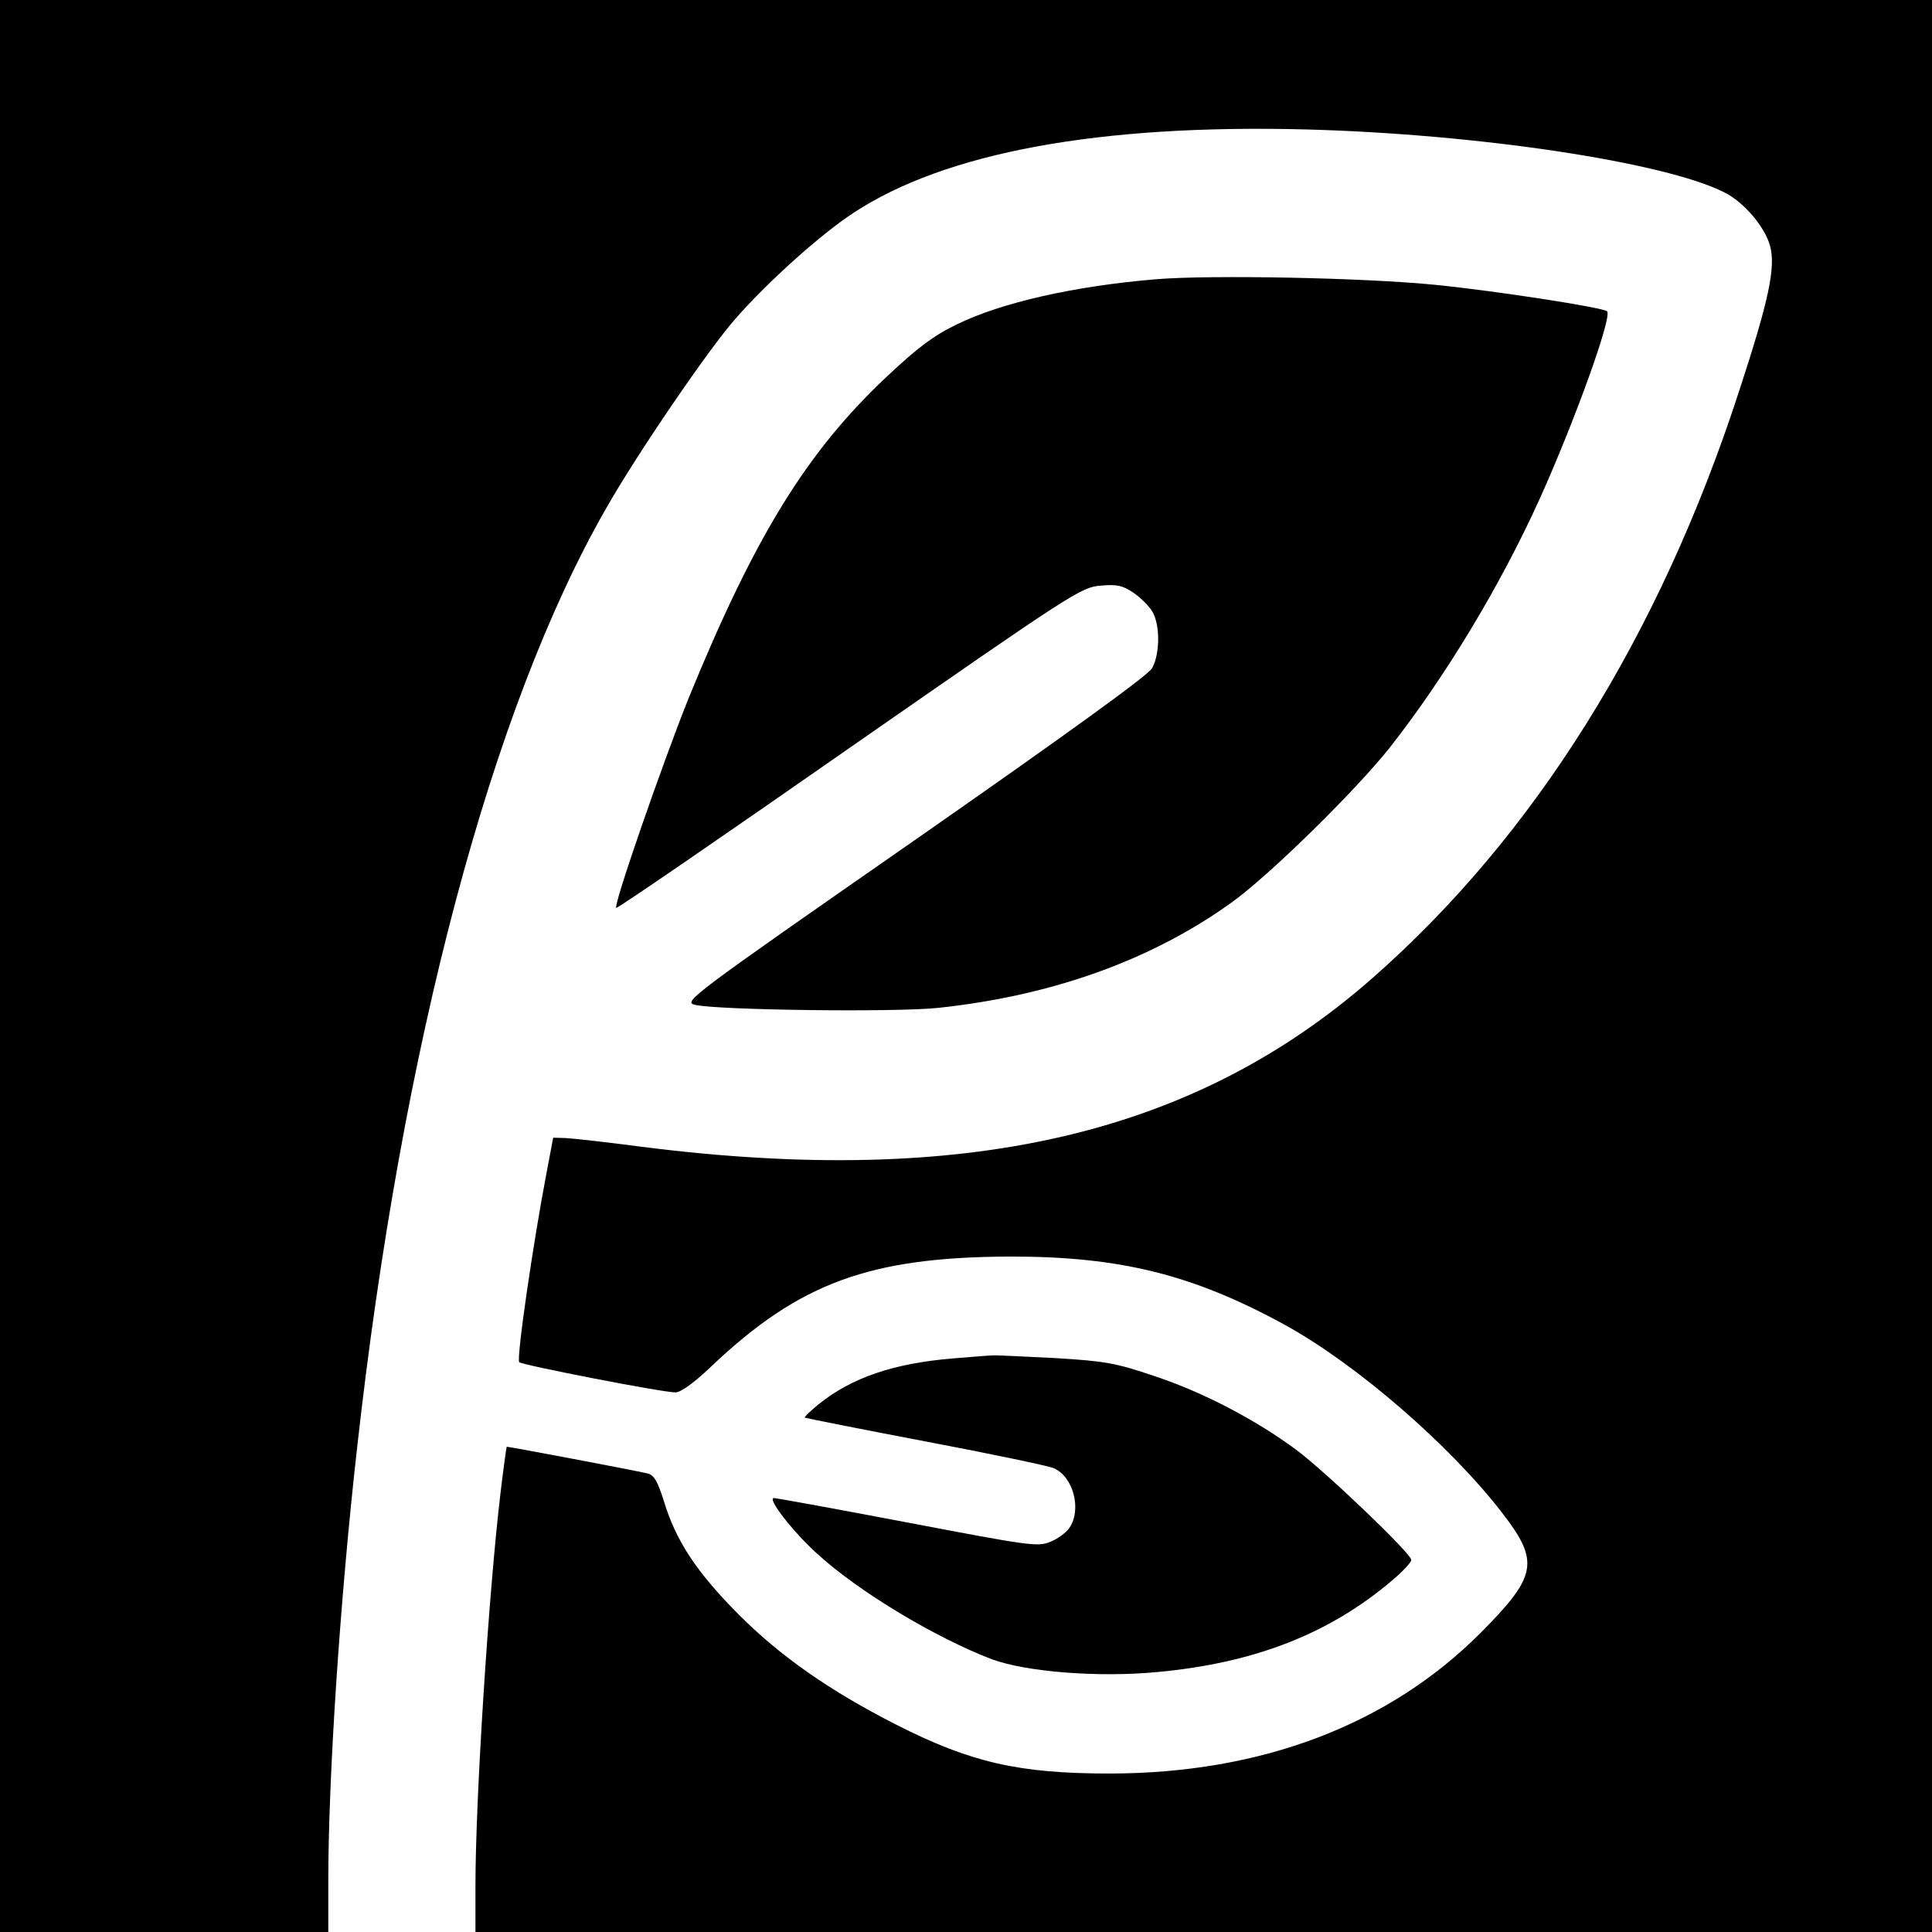
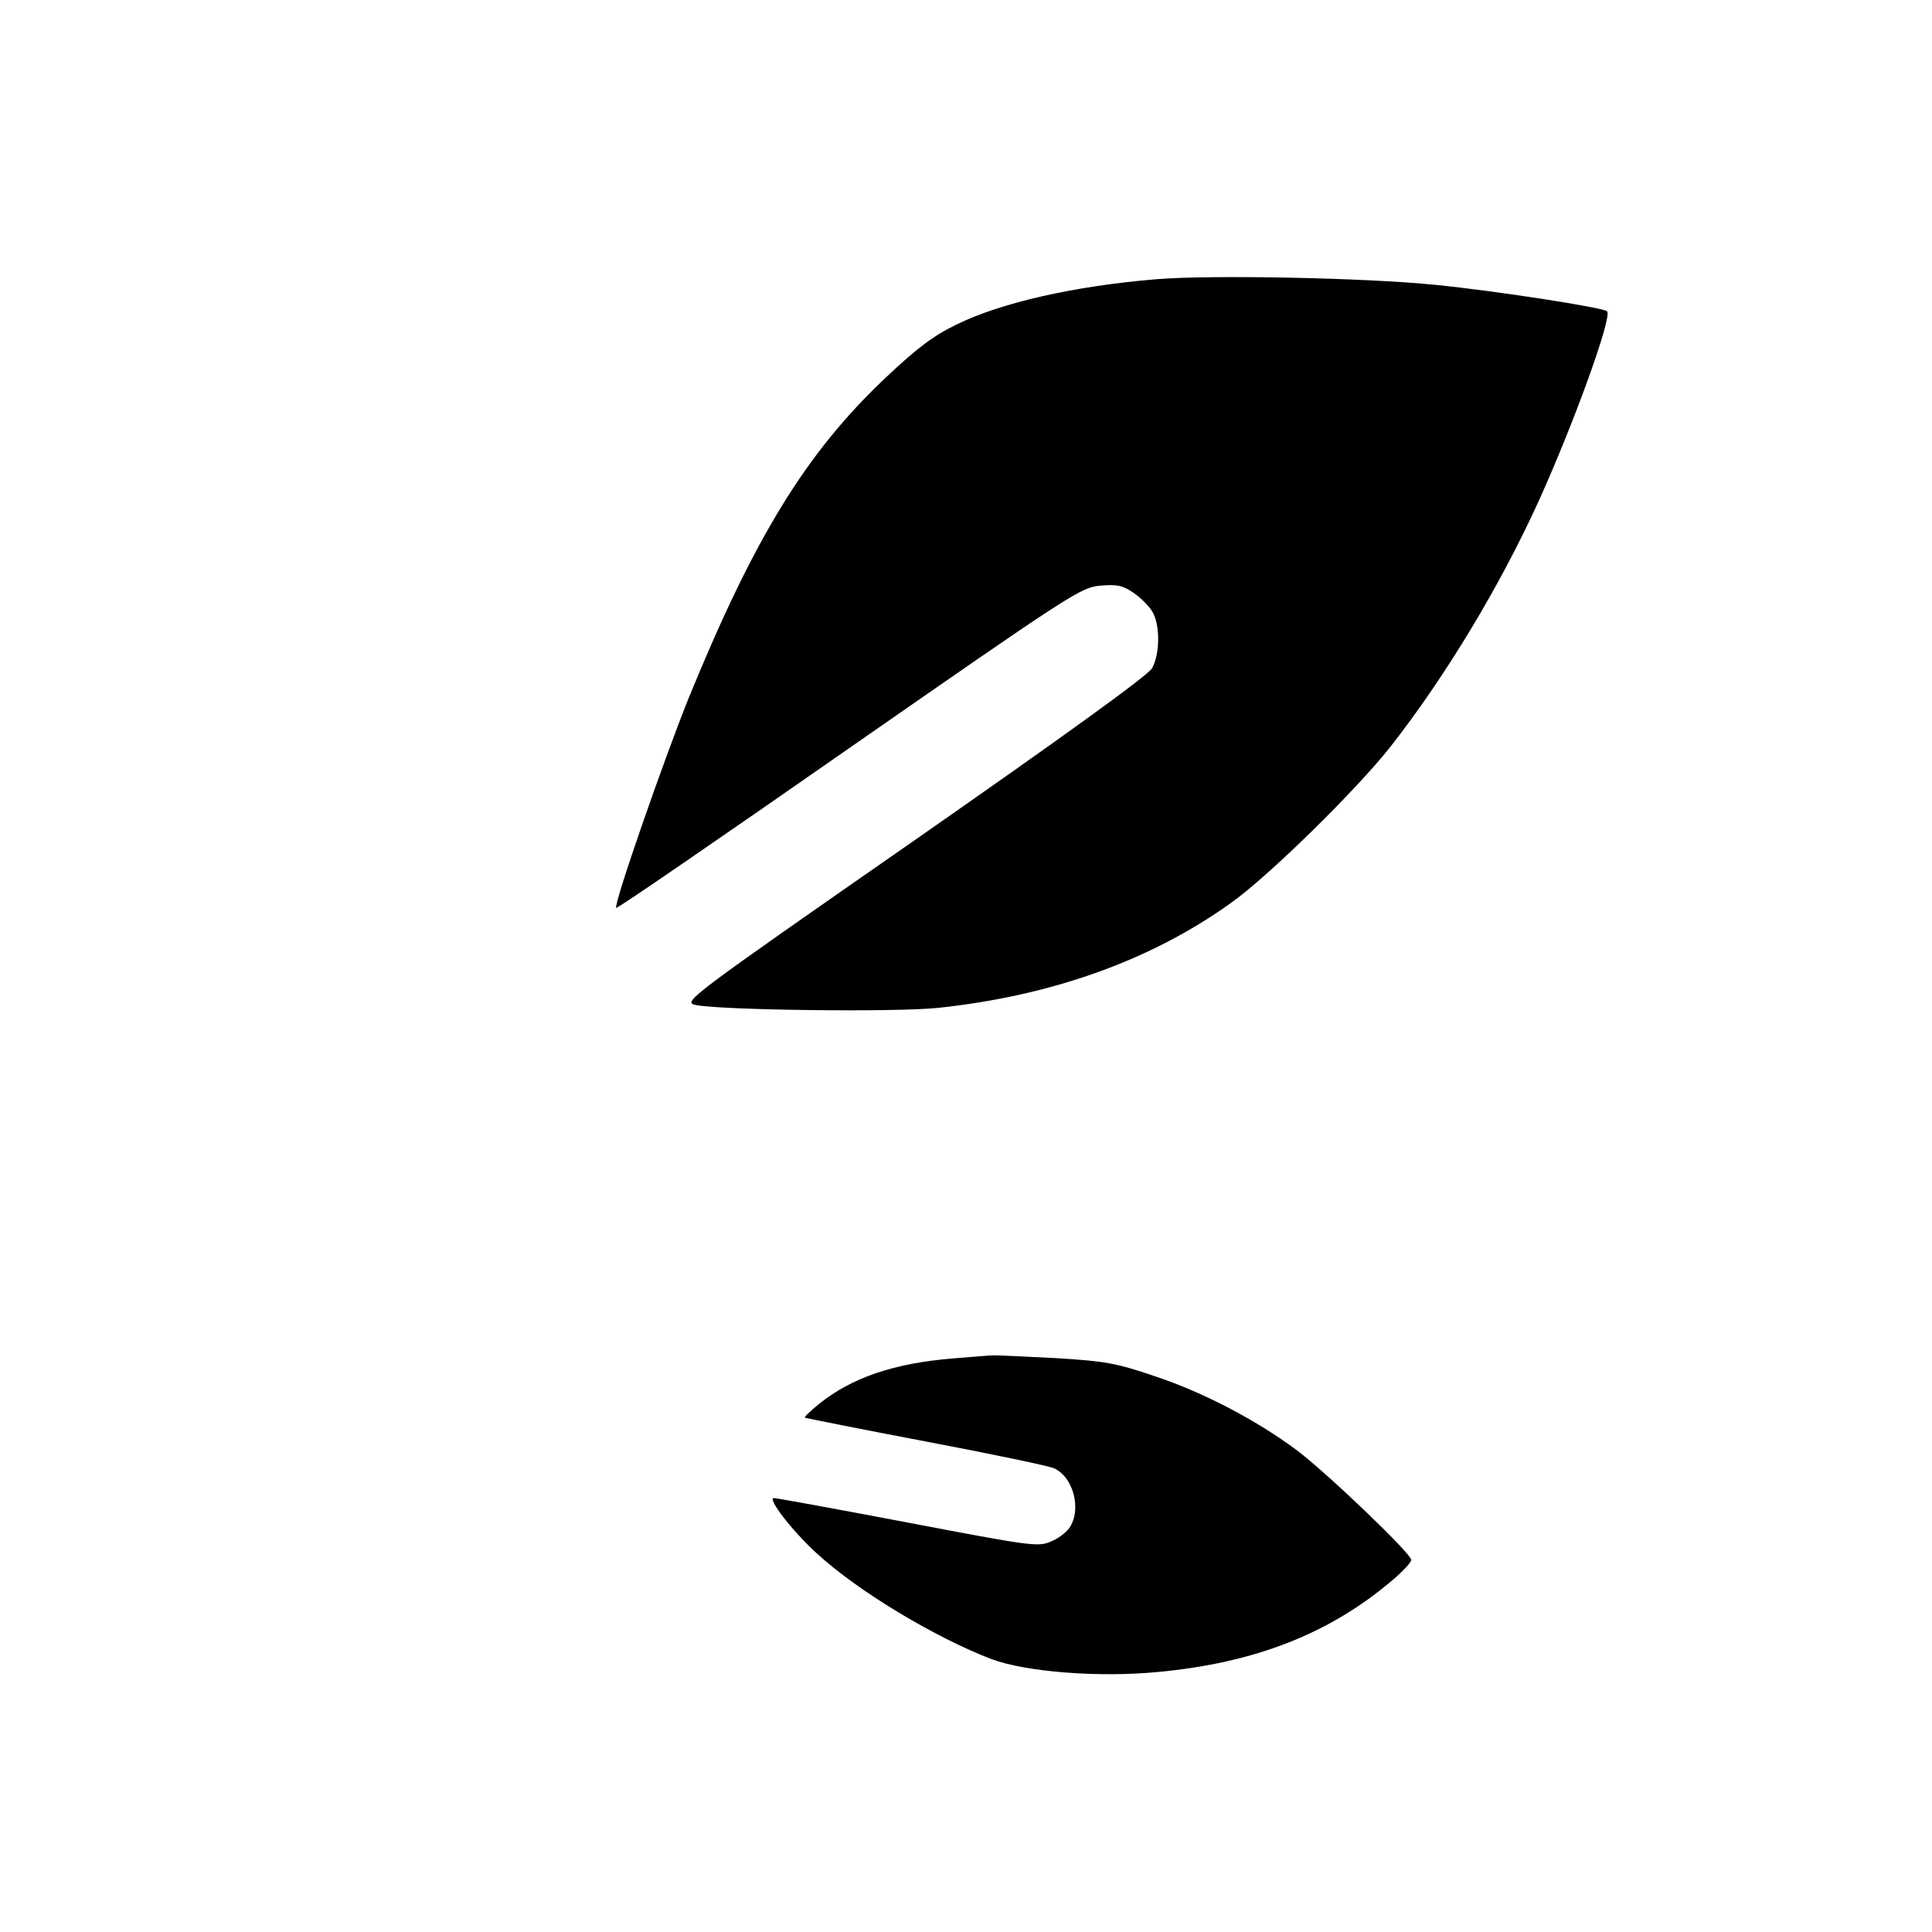
<svg xmlns="http://www.w3.org/2000/svg" version="1.0" width="512pt" height="512pt" viewBox="0 0 512 512" preserveAspectRatio="xMidYMid meet">
  <g transform="translate(0,512) scale(0.1,-0.1)" fill="#000000" stroke="none">
-     <path d="M0 2560 l0 -2560 435 0 435 0 0 134 c0 277 31 746 76 1146 119 1069 356 1963 661 2494 80 141 269 418 340 499 86 99 229 227 315 283 243 160 651 235 1198 221 457 -12 953 -87 1110 -167 52 -26 107 -91 121 -142 15 -57 -3 -143 -83 -387 -211 -648 -542 -1177 -972 -1554 -474 -416 -1079 -555 -1936 -446 -91 12 -181 22 -200 23 l-34 1 -17 -90 c-36 -187 -81 -497 -73 -505 10 -8 379 -80 414 -80 14 0 49 25 94 68 235 223 421 291 796 292 289 0 482 -48 725 -181 191 -105 440 -321 578 -501 97 -126 90 -165 -57 -313 -244 -246 -584 -375 -986 -375 -240 0 -367 29 -564 129 -177 90 -309 182 -421 295 -110 111 -164 193 -196 299 -16 51 -26 68 -42 72 -38 9 -372 72 -374 71 -1 -1 -9 -58 -17 -126 -31 -262 -66 -807 -66 -1037 l0 -123 1930 0 1930 0 0 2560 0 2560 -2560 0 -2560 0 0 -2560z" />
    <path d="M3064 4380 c-217 -18 -411 -62 -529 -120 -62 -30 -104 -62 -187 -140 -211 -199 -348 -422 -523 -850 -66 -164 -200 -549 -192 -556 2 -3 280 188 617 423 594 413 615 427 667 431 44 4 59 0 87 -19 19 -13 41 -35 50 -50 21 -36 20 -113 -1 -150 -12 -20 -231 -178 -631 -457 -598 -416 -612 -427 -580 -435 61 -14 528 -20 644 -8 301 32 564 126 776 278 100 71 331 298 422 413 145 185 290 424 395 655 93 206 194 485 180 500 -10 10 -294 54 -454 70 -187 19 -596 27 -741 15z" />
    <path d="M2525 1520 c-157 -13 -268 -51 -355 -121 -22 -18 -39 -34 -37 -36 2 -1 146 -30 320 -63 174 -33 327 -65 340 -71 52 -23 74 -110 41 -158 -9 -13 -32 -30 -51 -37 -32 -14 -57 -10 -377 51 -189 36 -349 65 -355 65 -19 0 49 -88 114 -147 110 -101 314 -223 463 -280 92 -34 284 -49 440 -34 258 24 457 102 624 245 27 23 48 46 48 52 0 17 -226 233 -305 292 -108 80 -248 153 -375 195 -103 35 -131 40 -265 48 -82 4 -157 8 -165 7 -8 0 -56 -4 -105 -8z" />
  </g>
</svg>